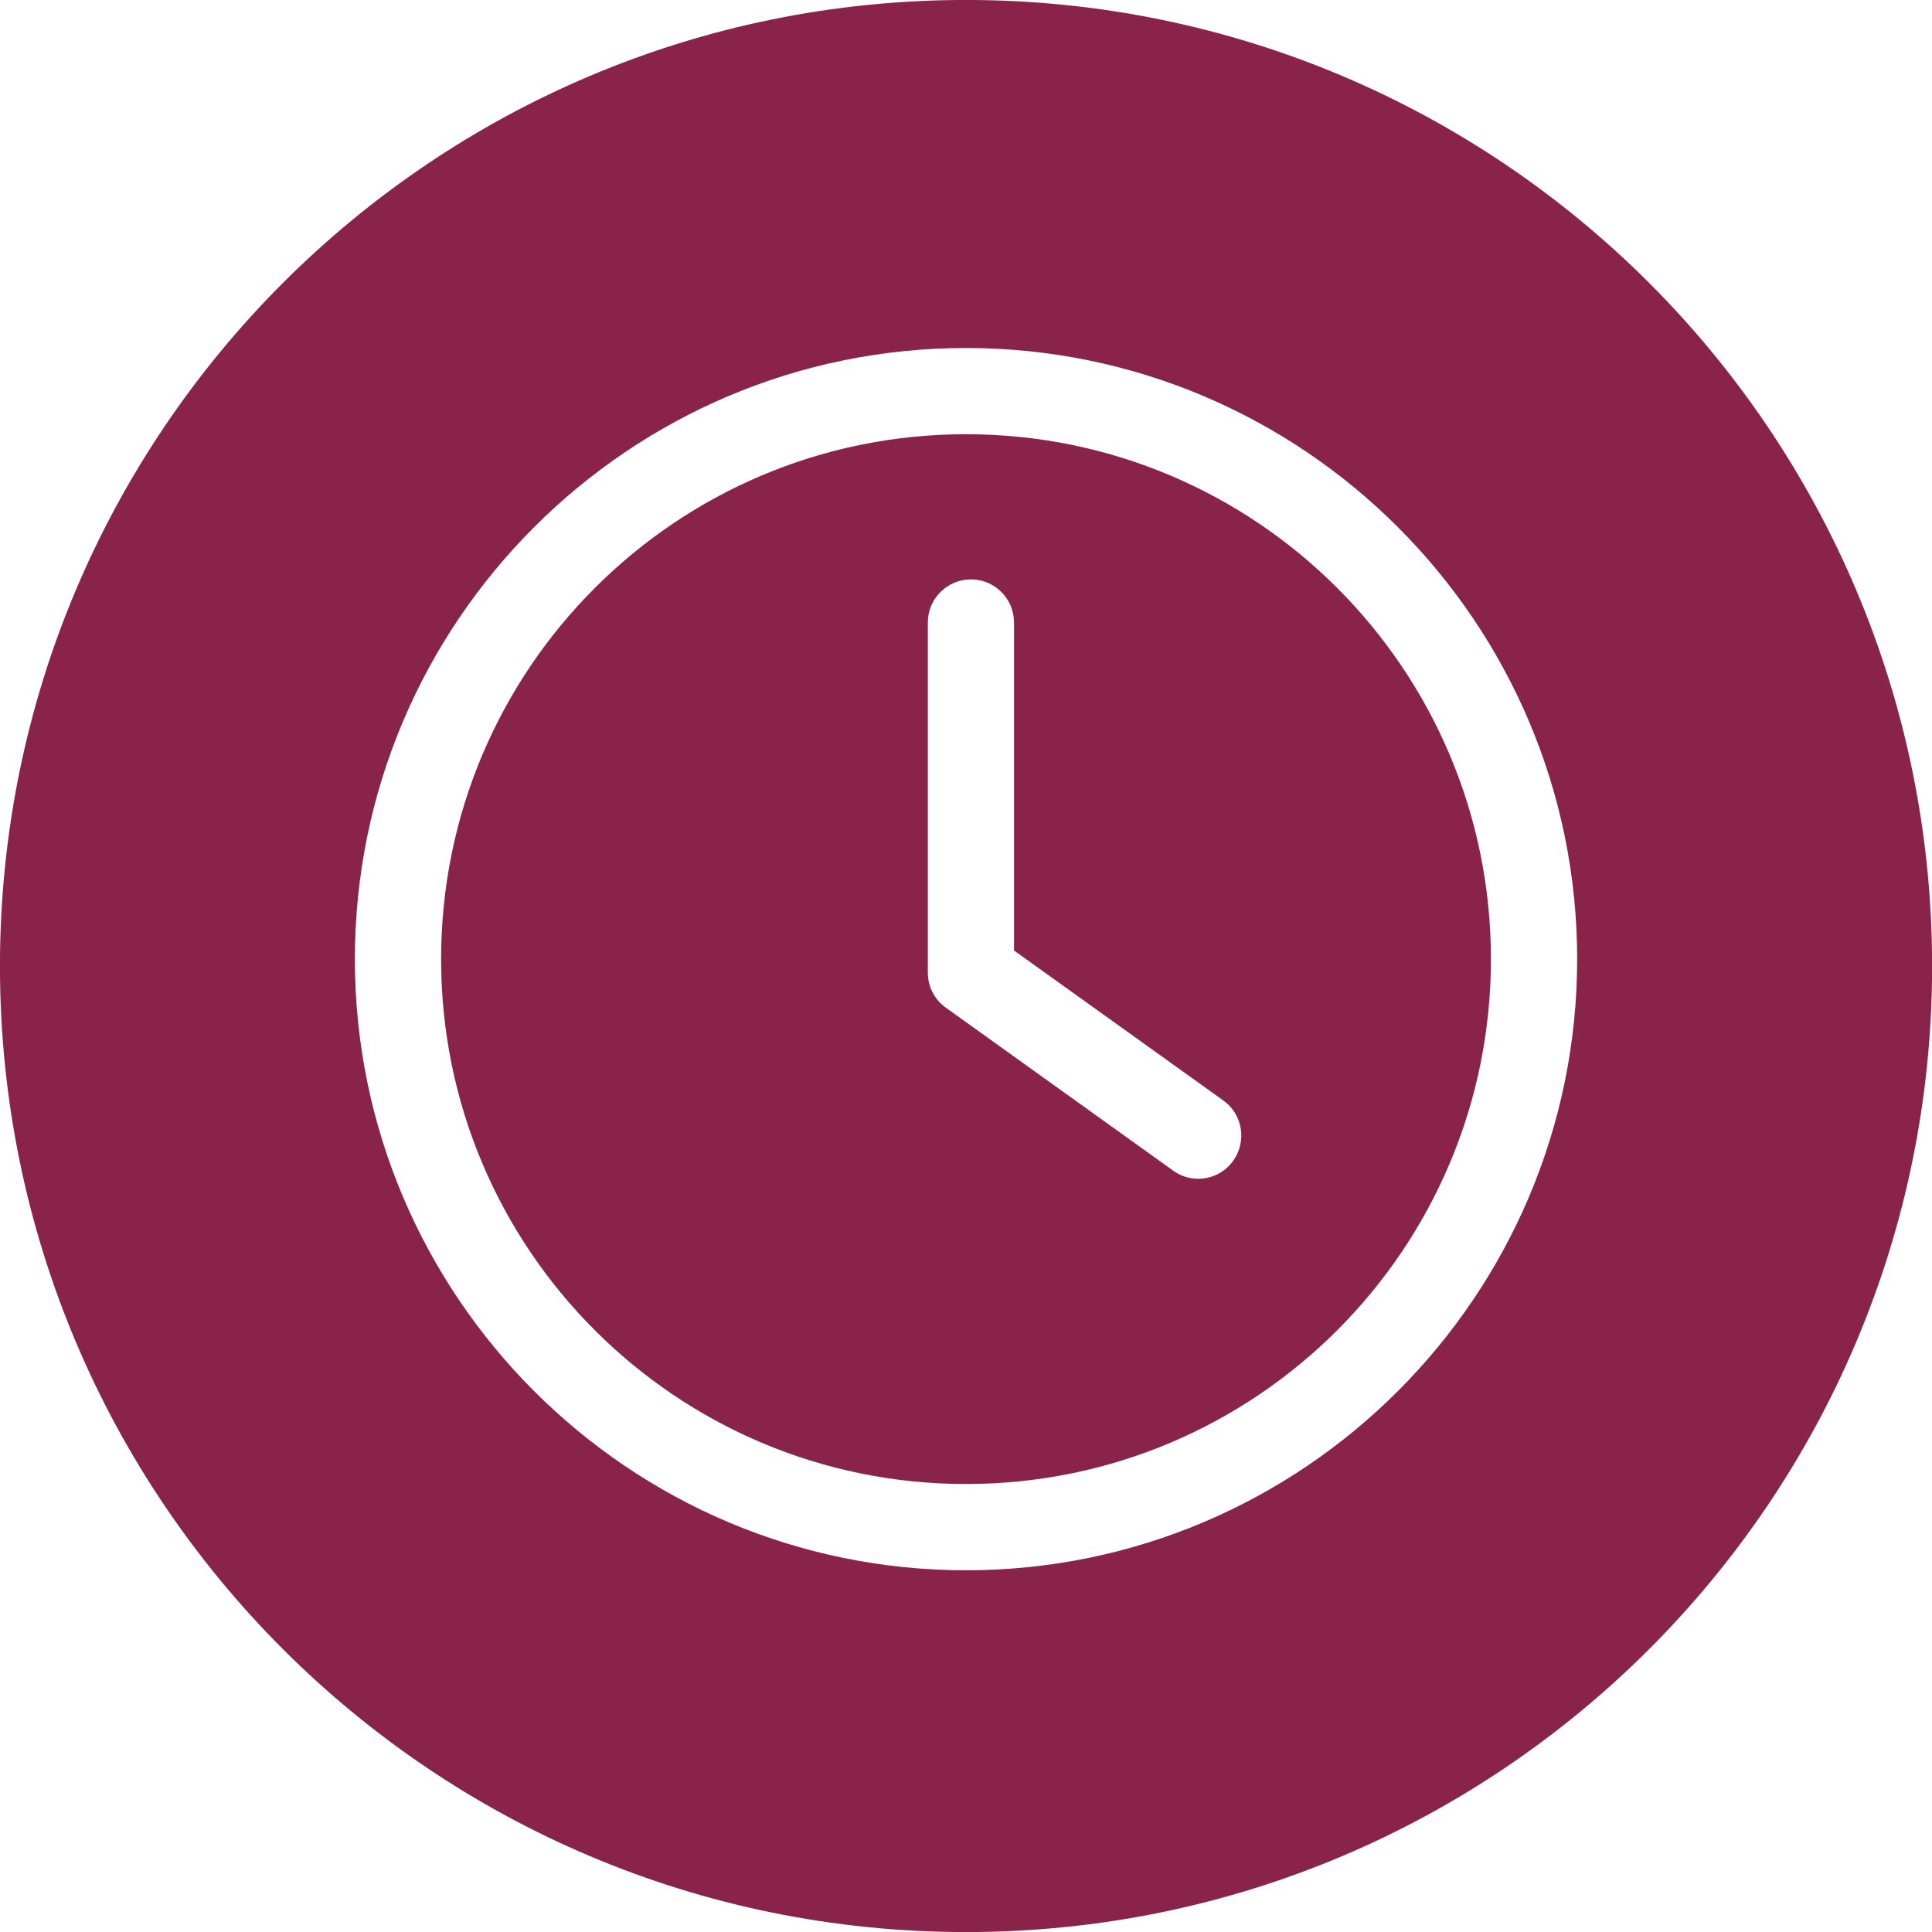
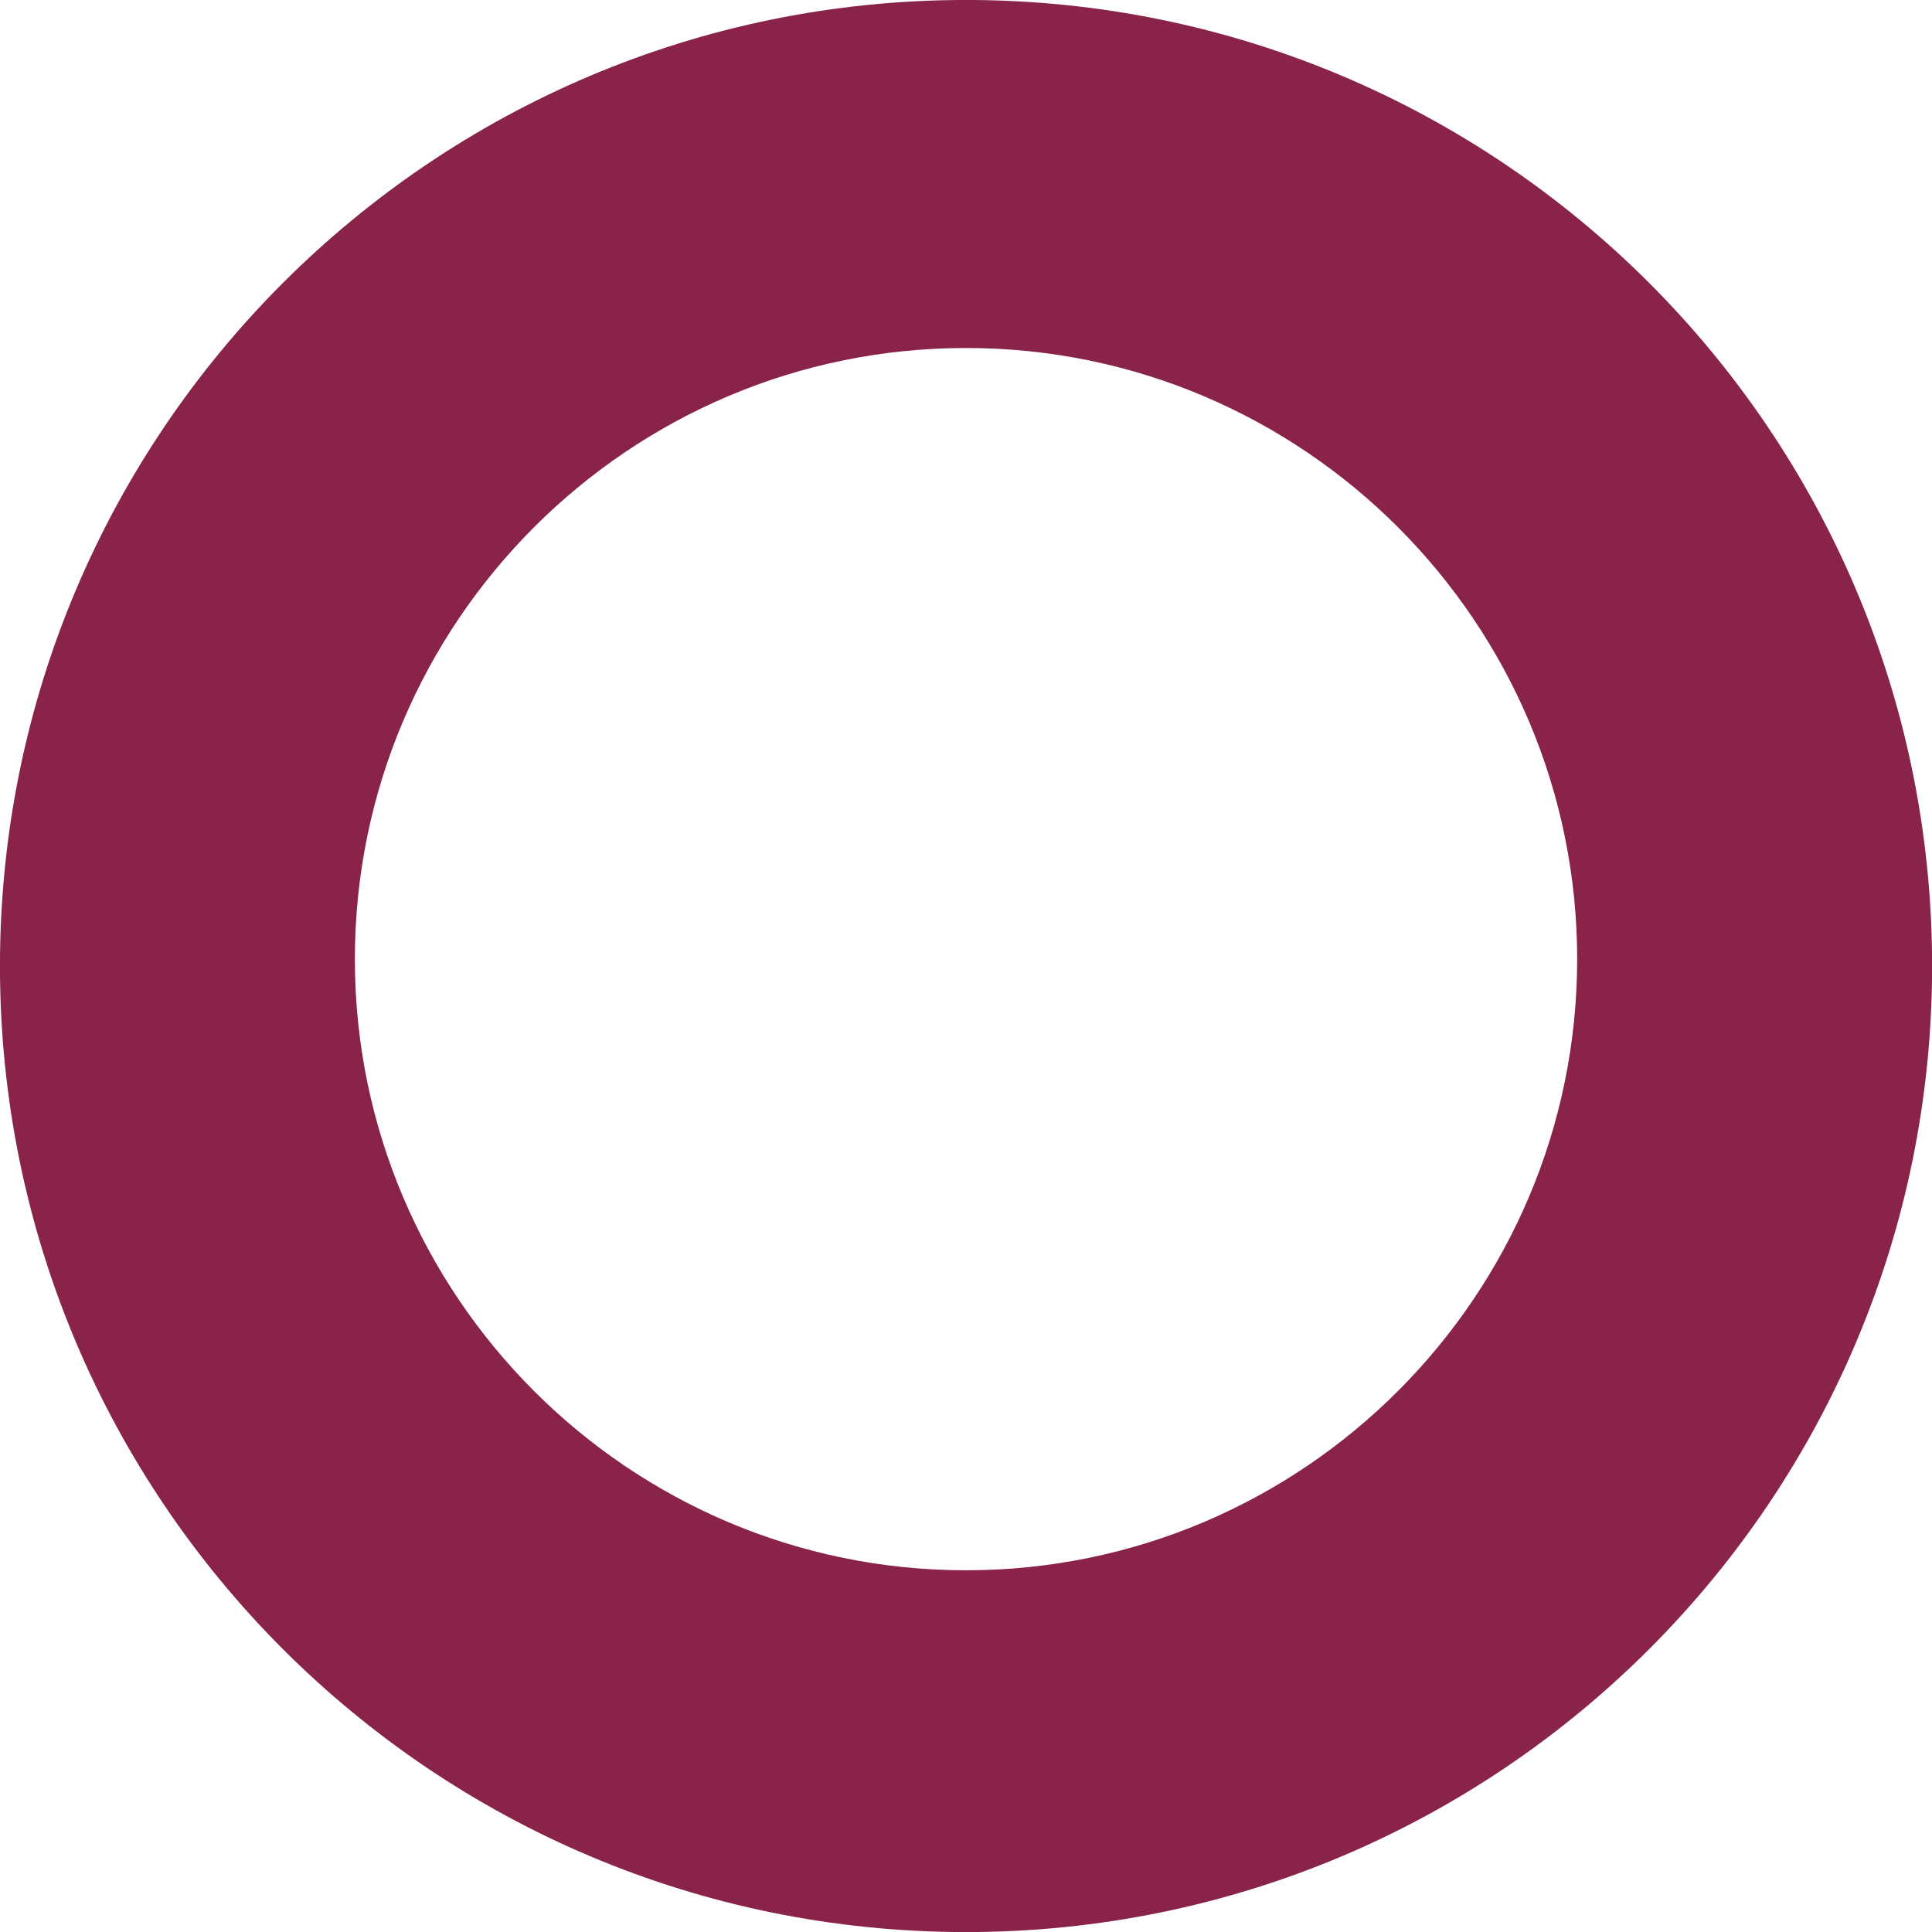
<svg xmlns="http://www.w3.org/2000/svg" version="1.0" id="Ebene_1" x="0px" y="0px" width="56.69px" height="56.69px" viewBox="0 0 56.69 56.69" enable-background="new 0 0 56.69 56.69" xml:space="preserve">
  <g>
    <path fill="#89234A" d="M28.346-0.001c-15.656,0-28.347,12.692-28.347,28.347s12.69,28.346,28.347,28.346   c15.658,0,28.347-12.691,28.347-28.346S44.004-0.001,28.346-0.001z M28.345,46.076c-9.888,0-17.932-8.045-17.932-17.933   c0-9.887,8.044-17.932,17.932-17.932s17.933,8.045,17.933,17.932C46.277,38.031,38.232,46.076,28.345,46.076z" />
-     <path fill="#89234A" d="M28.345,12.741c-8.506,0-15.402,6.896-15.402,15.402c0,8.505,6.896,15.402,15.402,15.402   c8.508,0,15.403-6.896,15.403-15.402C43.748,19.636,36.853,12.741,28.345,12.741z M36.185,34.061   c-0.244,0.342-0.633,0.527-1.026,0.527c-0.254,0-0.513-0.076-0.737-0.24l-6.668-4.78c-0.333-0.236-0.529-0.619-0.529-1.027V18.266   c0-0.7,0.568-1.265,1.263-1.265c0.7,0,1.266,0.565,1.266,1.265v9.624l6.145,4.403C36.465,32.701,36.593,33.488,36.185,34.061z" />
  </g>
</svg>